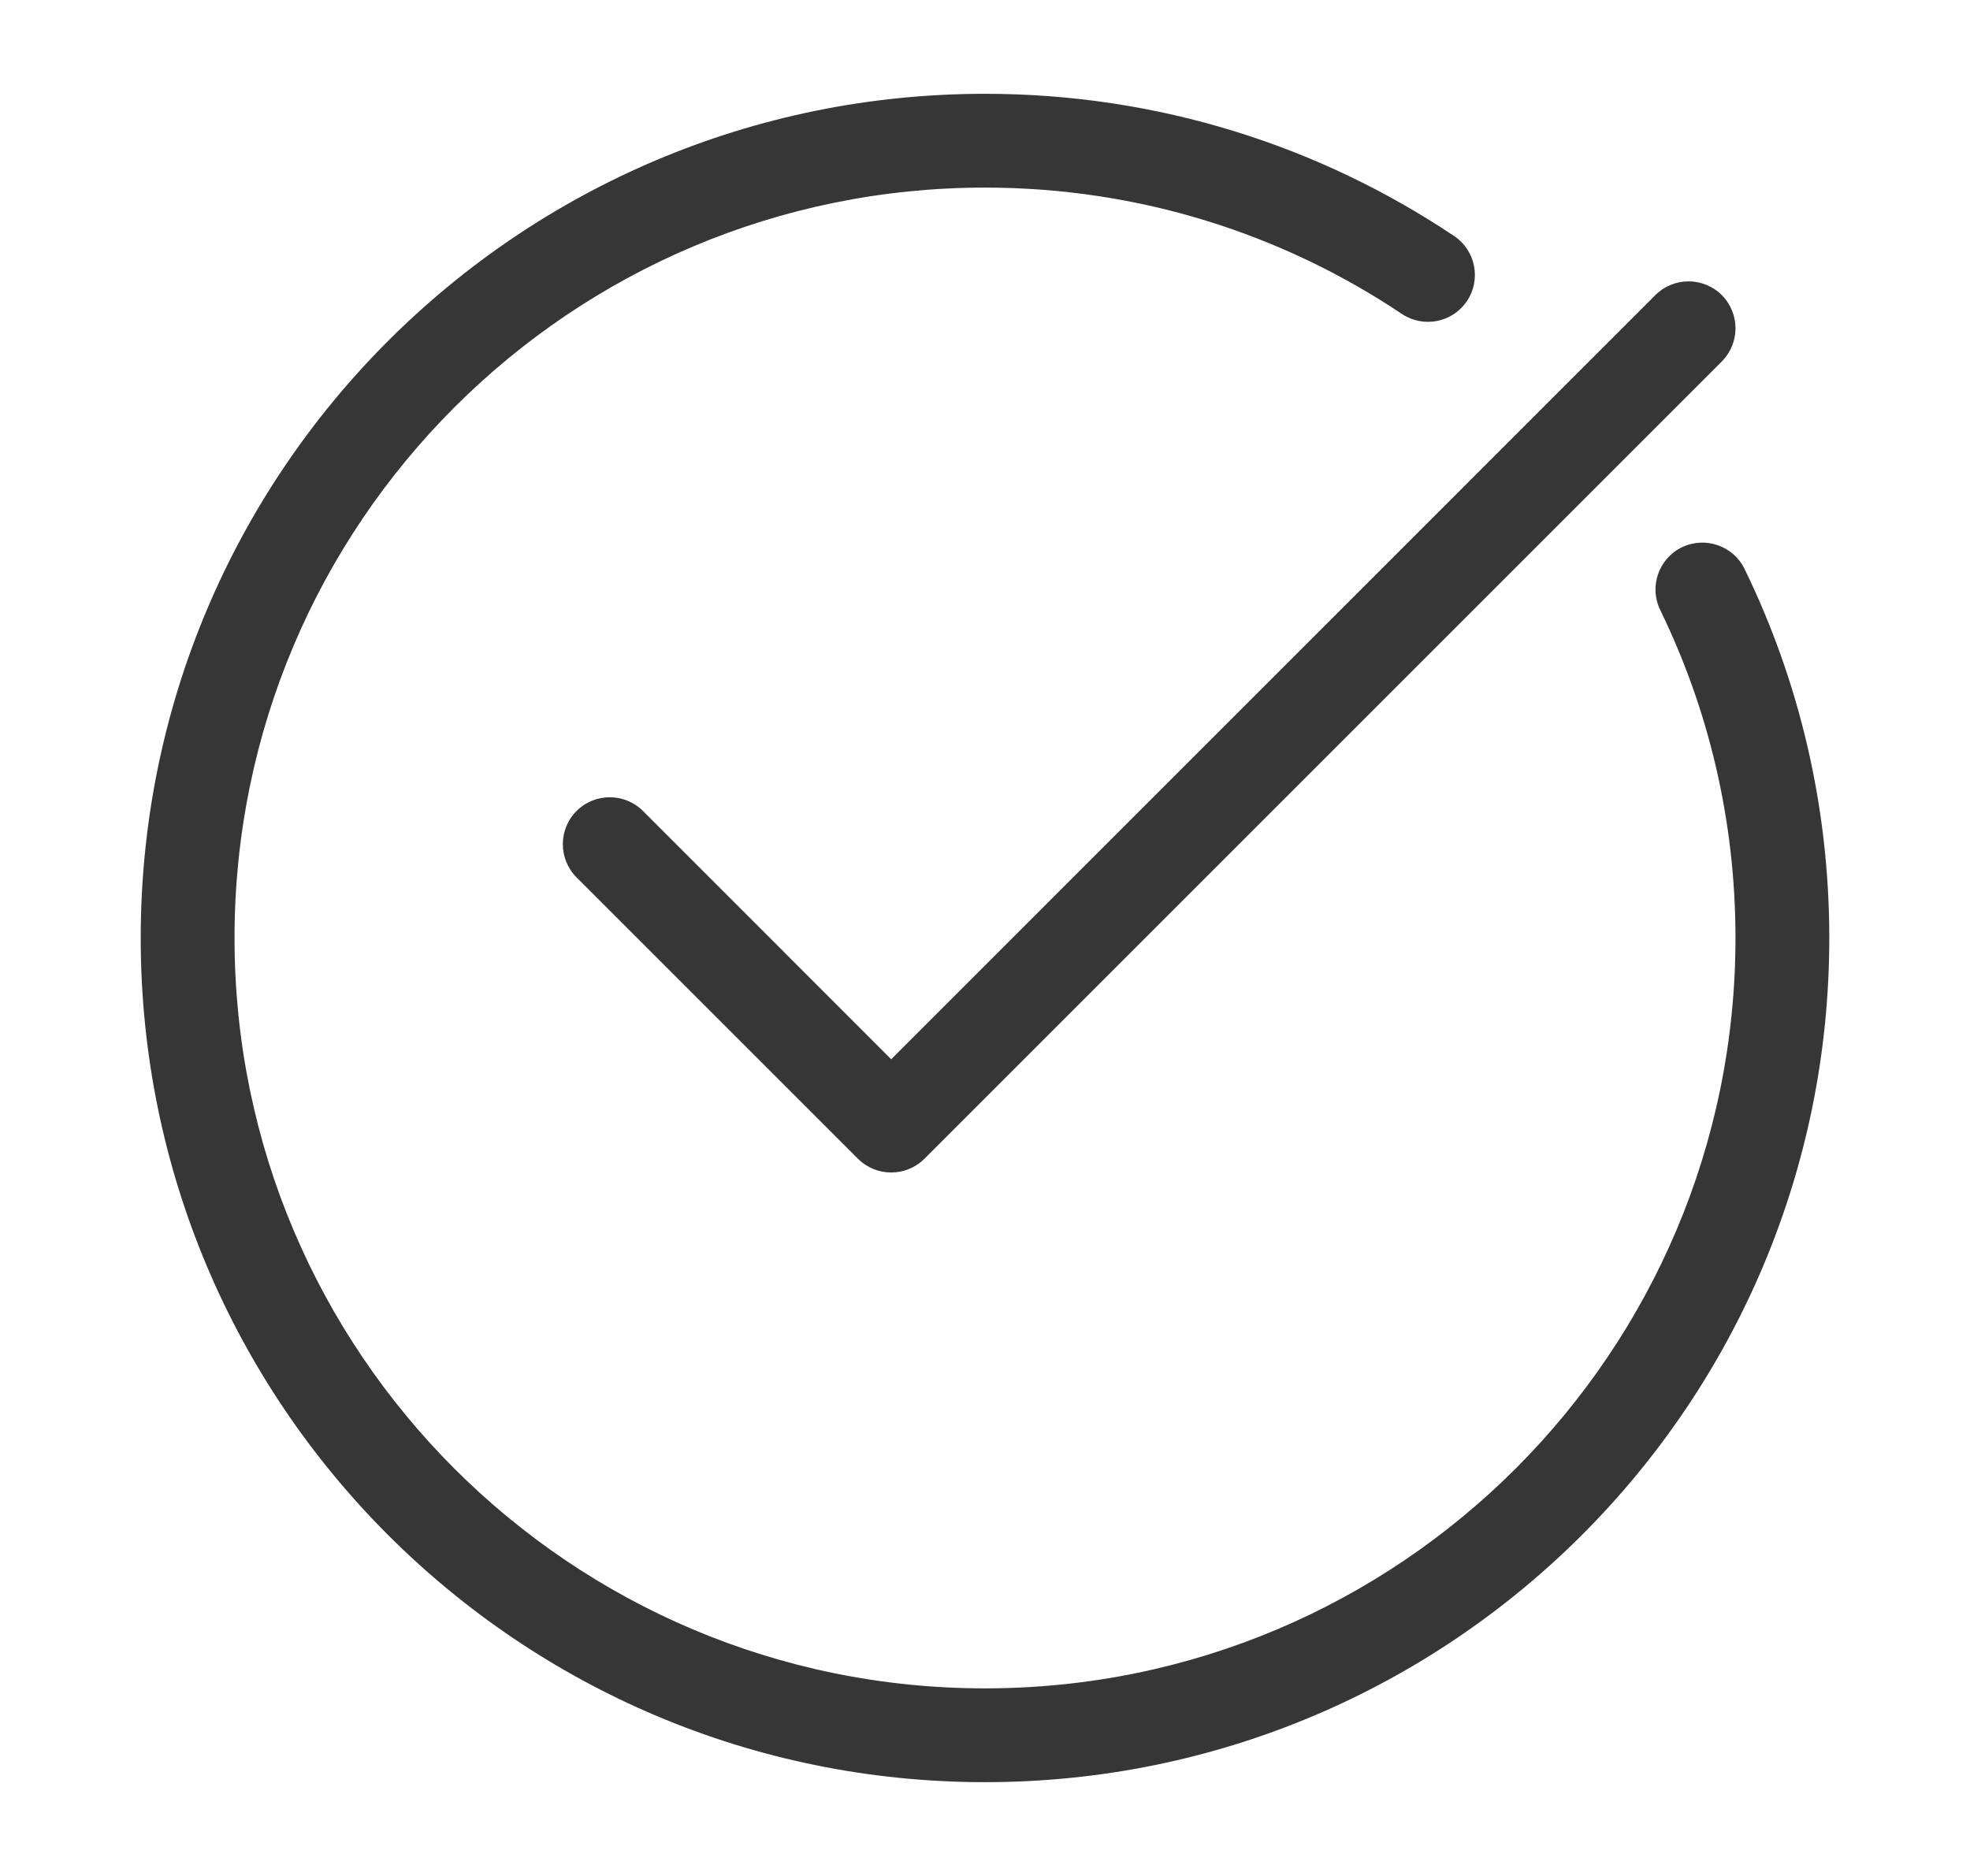
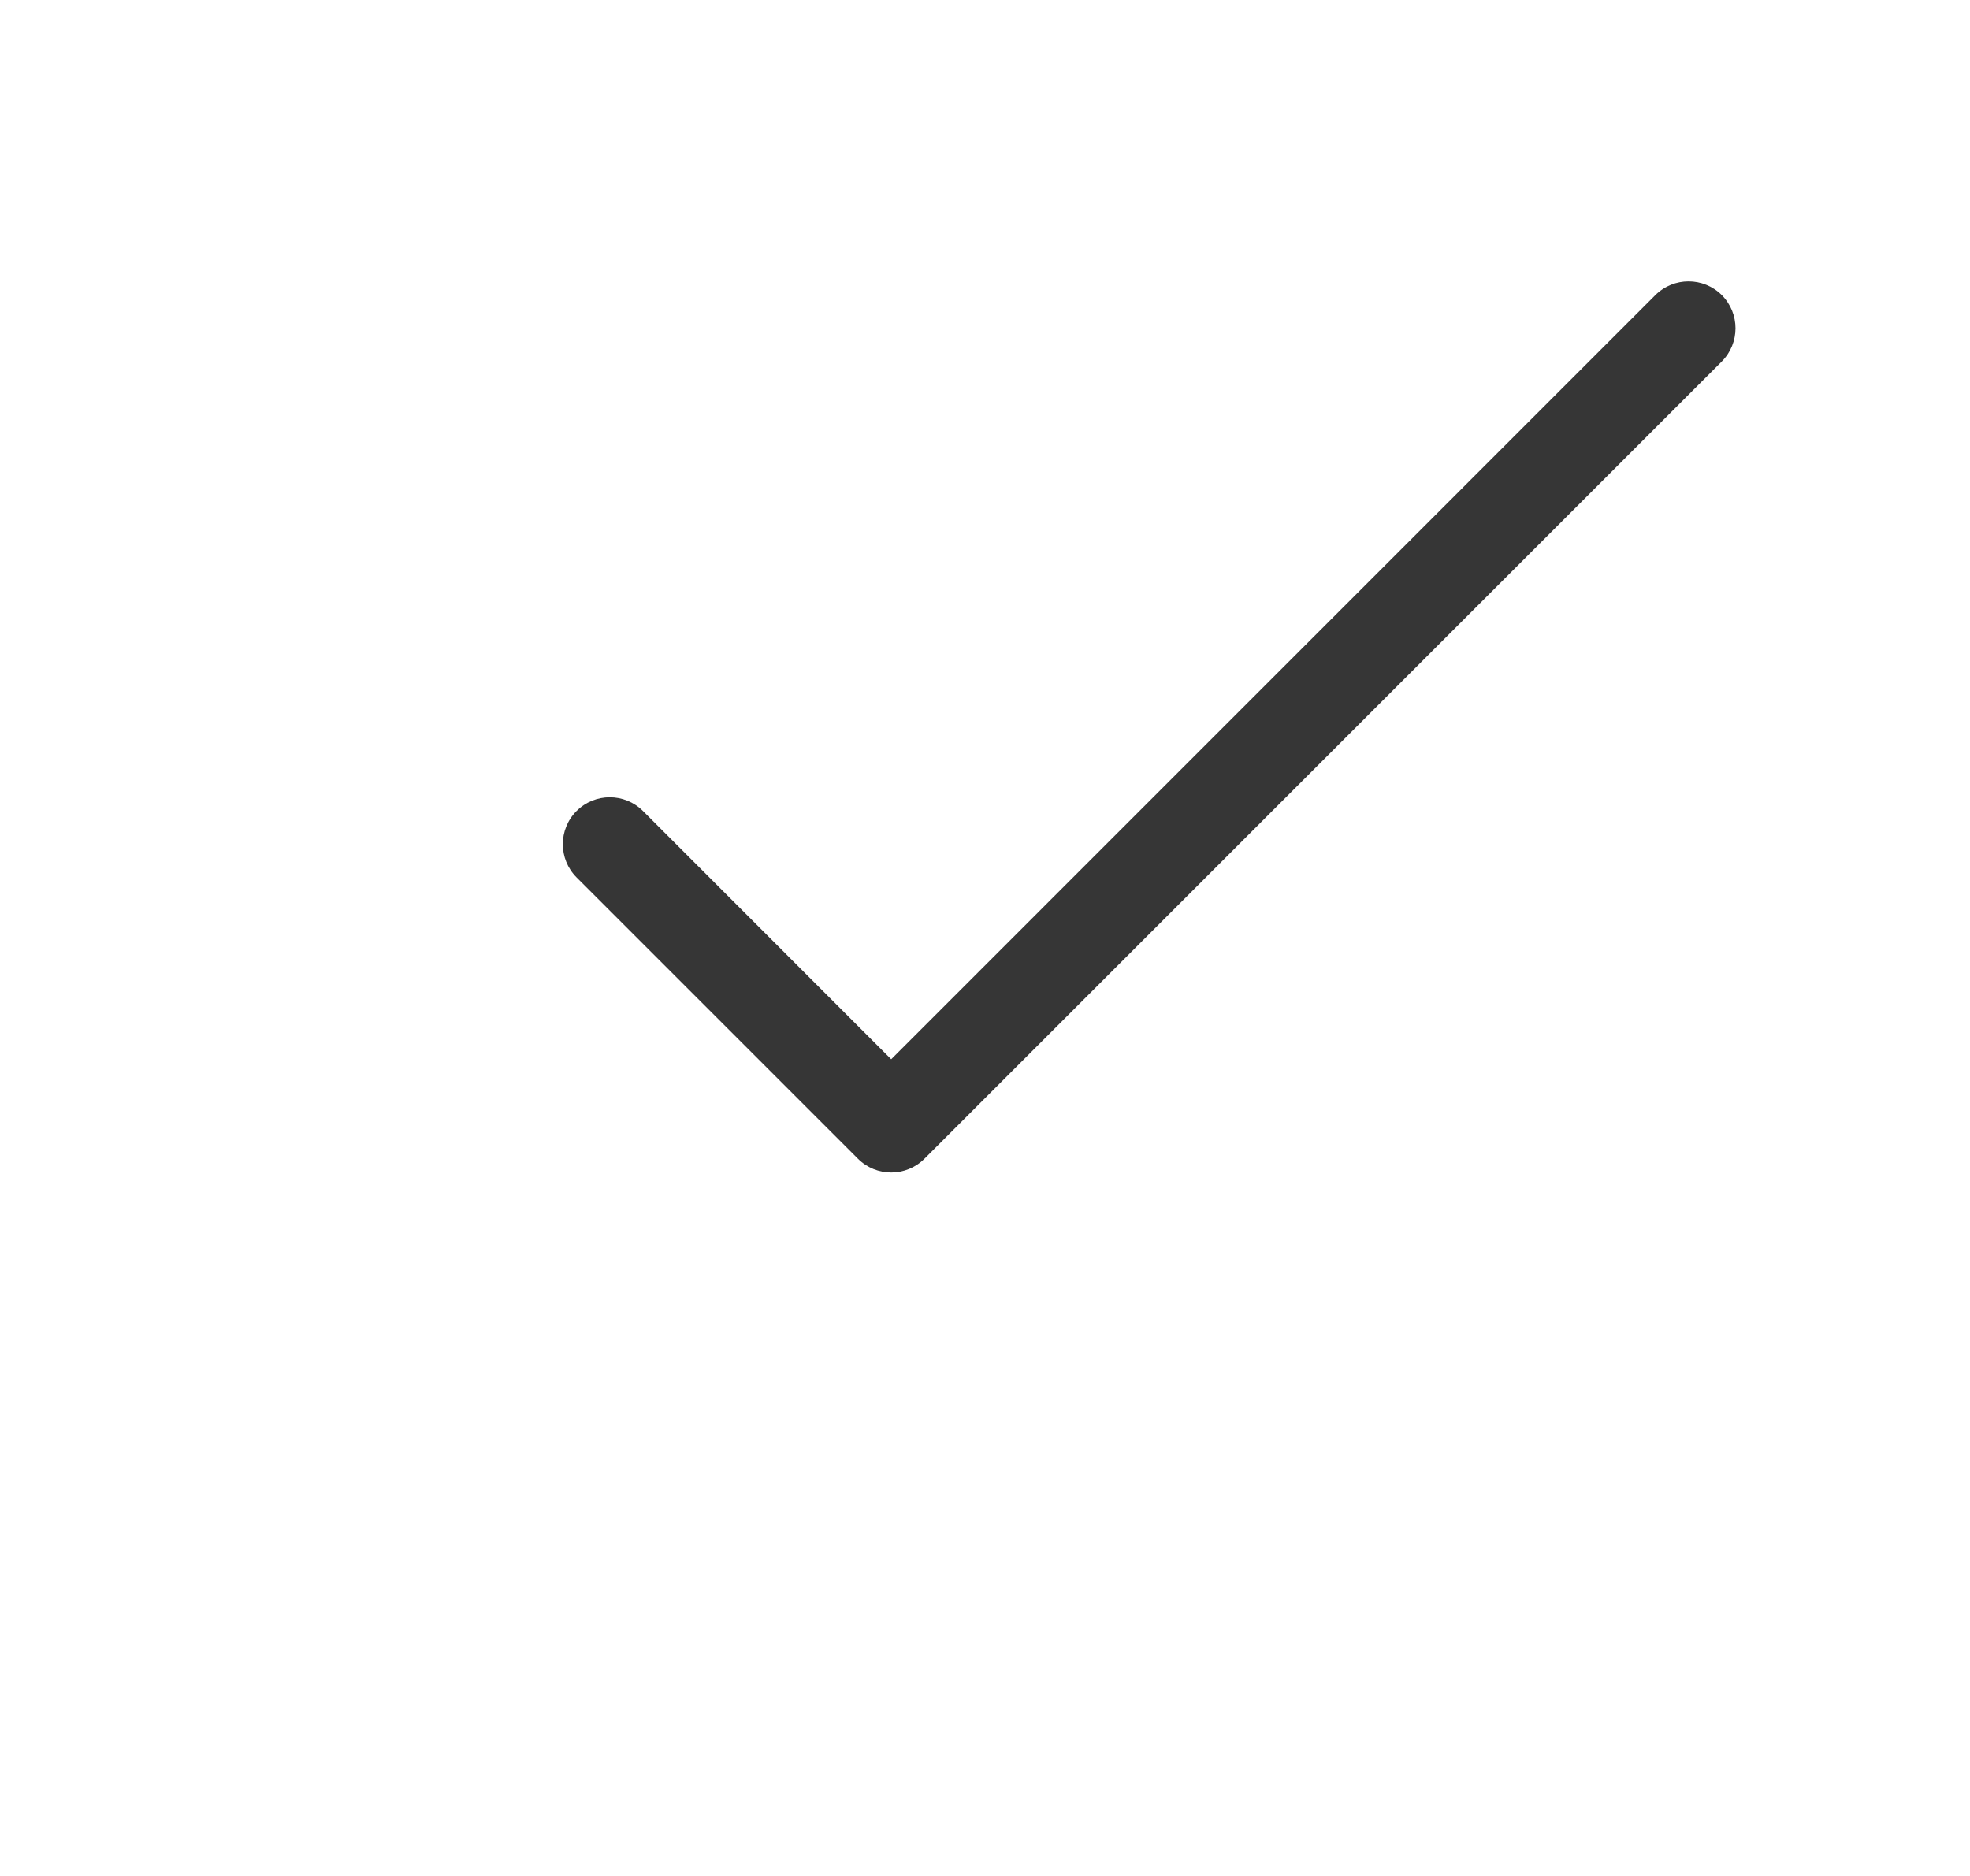
<svg xmlns="http://www.w3.org/2000/svg" width="21" height="20" viewBox="0 0 21 20" fill="none">
-   <path d="M2.5 10C2.5 5.582 6.082 2 10.5 2C12.145 2 13.673 2.496 14.944 3.347C15.174 3.5 15.484 3.439 15.638 3.209C15.791 2.98 15.73 2.669 15.5 2.516C14.07 1.558 12.349 1 10.5 1C5.529 1 1.5 5.029 1.5 10C1.5 14.971 5.529 19 10.5 19C15.471 19 19.5 14.971 19.5 10C19.5 8.59 19.176 7.255 18.597 6.066C18.476 5.818 18.177 5.715 17.928 5.835C17.68 5.956 17.577 6.256 17.698 6.504C18.212 7.559 18.5 8.745 18.5 10C18.5 14.418 14.918 18 10.5 18C6.082 18 2.5 14.418 2.5 10Z" fill="#363636" />
  <path d="M18.354 3.854C18.549 3.658 18.549 3.342 18.354 3.146C18.158 2.951 17.842 2.951 17.646 3.146L9.5 11.293L6.854 8.646C6.658 8.451 6.342 8.451 6.146 8.646C5.951 8.842 5.951 9.158 6.146 9.354L9.146 12.354C9.342 12.549 9.658 12.549 9.854 12.354L18.354 3.854Z" fill="#363636" />
</svg>